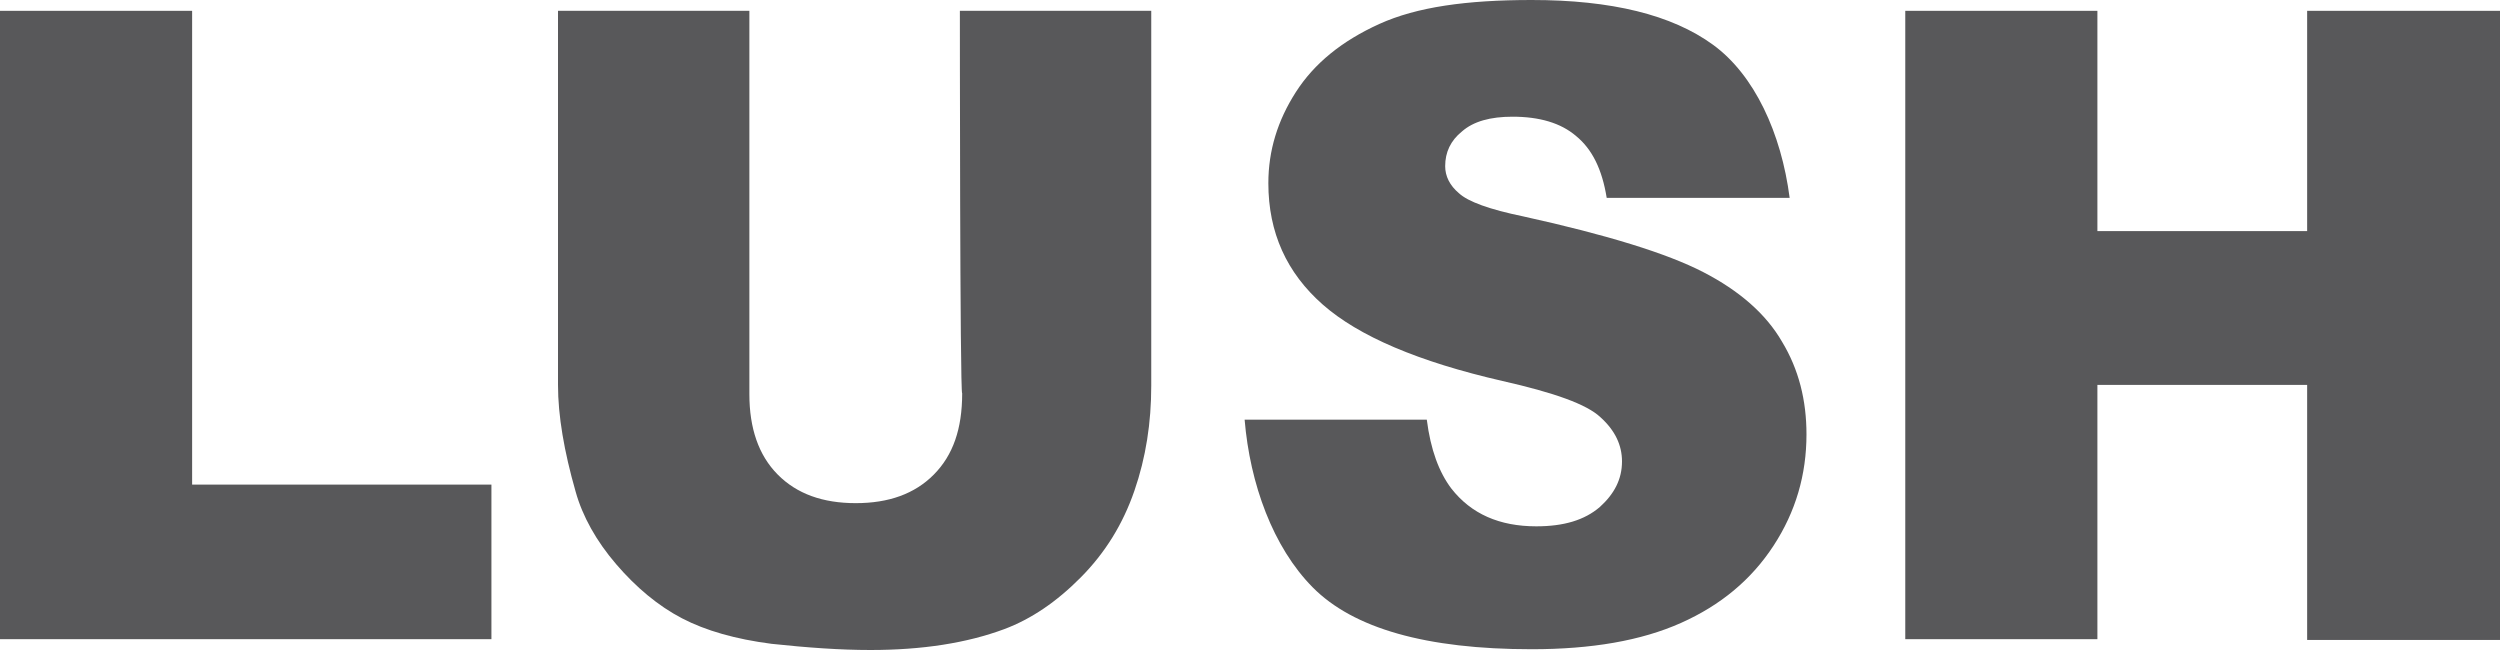
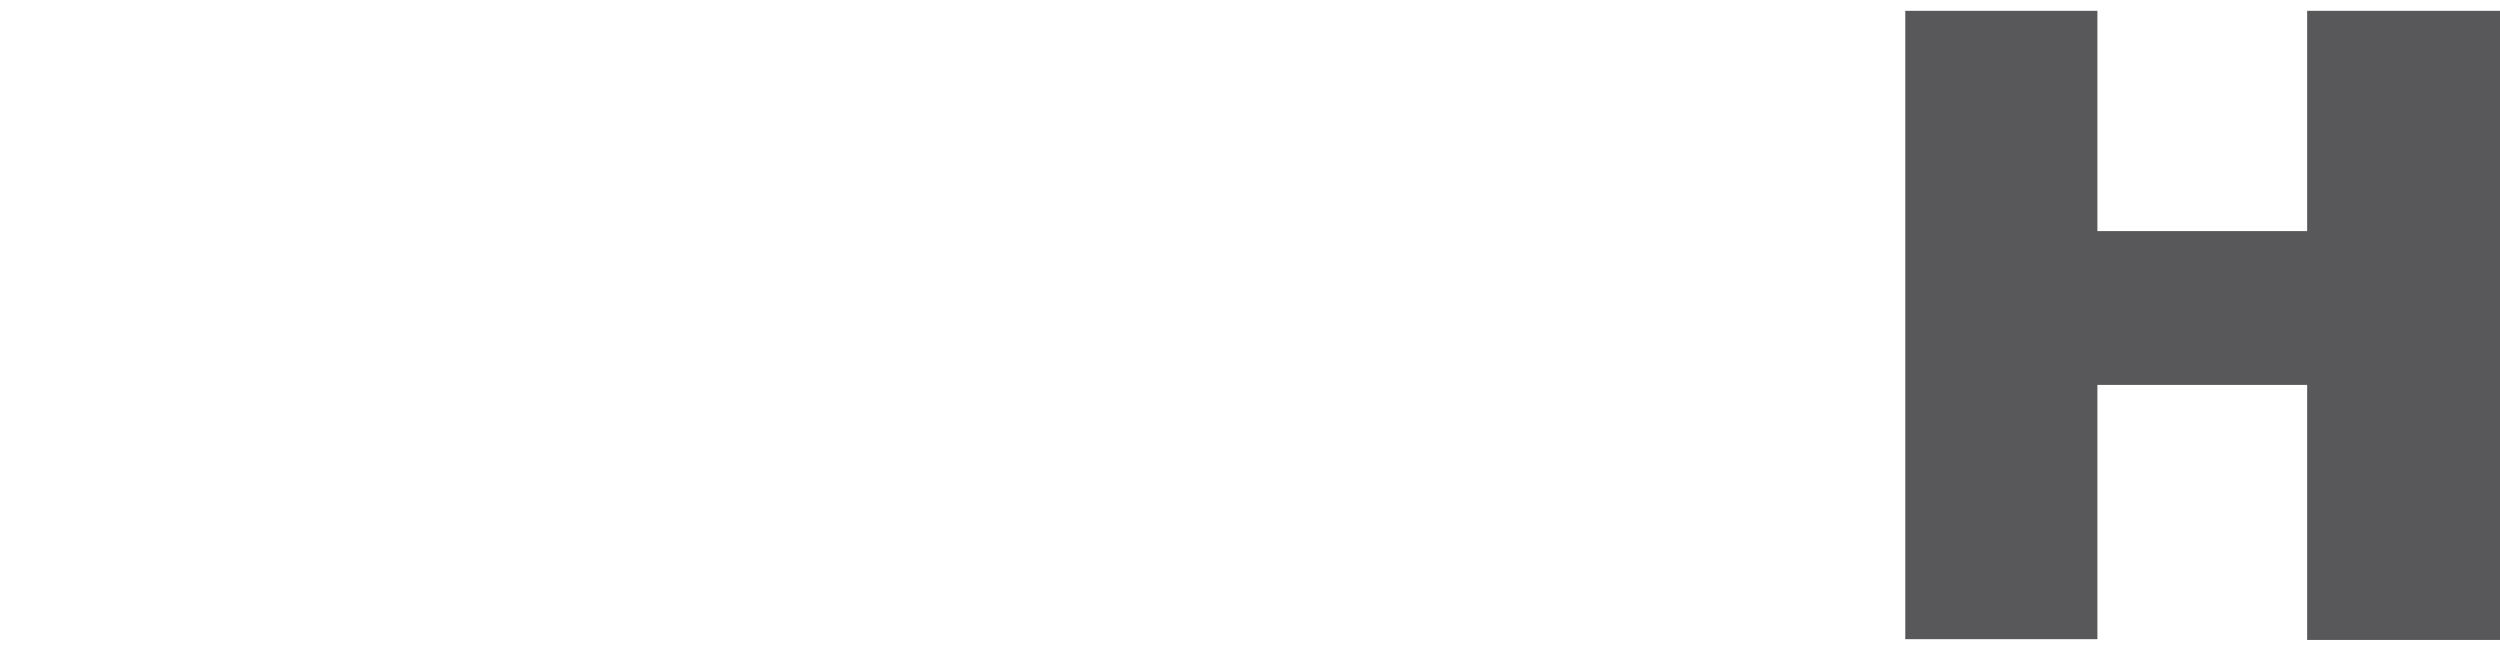
<svg xmlns="http://www.w3.org/2000/svg" width="100" height="26" viewBox="0 0 100 26" fill="none">
-   <path d="M0 0.433H7.685V19.384H19.657V25.567H0V0.433Z" fill="#58585A" />
-   <path d="M38.395 0.433H46.05V15.427C46.05 16.911 45.835 18.302 45.376 19.631C44.917 20.961 44.213 22.105 43.233 23.094C42.253 24.083 41.243 24.763 40.171 25.165C38.671 25.722 36.895 26 34.813 26C33.619 26 32.302 25.907 30.863 25.753C29.424 25.567 28.23 25.227 27.28 24.732C26.331 24.238 25.443 23.496 24.647 22.568C23.851 21.641 23.3 20.652 23.024 19.662C22.565 18.055 22.32 16.633 22.32 15.396V0.433H29.975V15.767C29.975 17.127 30.342 18.209 31.108 18.982C31.873 19.755 32.914 20.126 34.231 20.126C35.548 20.126 36.589 19.755 37.354 18.982C38.12 18.209 38.487 17.158 38.487 15.736C38.395 15.767 38.395 0.433 38.395 0.433Z" fill="#58585A" />
  <path d="M76.211 0.433H83.896V9.244H92.286V0.433H100.002V25.598H92.286V15.396H83.896V25.567H76.211V0.433Z" fill="#58585A" />
-   <path d="M49.785 16.787H57.072C57.225 17.993 57.562 18.889 58.052 19.539C58.848 20.559 59.981 21.053 61.451 21.053C62.553 21.053 63.38 20.806 63.992 20.281C64.574 19.755 64.88 19.168 64.88 18.457C64.88 17.807 64.605 17.22 64.023 16.694C63.472 16.169 62.155 15.705 60.104 15.241C56.736 14.469 54.347 13.448 52.908 12.181C51.469 10.913 50.734 9.306 50.734 7.327C50.734 6.029 51.102 4.823 51.837 3.679C52.572 2.535 53.674 1.639 55.174 0.958C56.674 0.278 58.665 0 61.267 0C64.451 0 66.87 0.587 68.524 1.793C70.177 2.999 71.249 5.317 71.586 7.914H64.268C64.084 6.771 63.686 5.967 63.043 5.441C62.431 4.916 61.573 4.668 60.502 4.668C59.614 4.668 58.94 4.854 58.481 5.256C58.022 5.627 57.807 6.09 57.807 6.647C57.807 7.049 57.991 7.42 58.358 7.729C58.726 8.069 59.583 8.378 60.93 8.656C64.298 9.398 66.687 10.14 68.126 10.882C69.565 11.624 70.636 12.552 71.279 13.665C71.953 14.778 72.259 16.014 72.259 17.375C72.259 18.982 71.831 20.466 70.943 21.826C70.055 23.187 68.83 24.207 67.238 24.918C65.646 25.629 63.655 25.969 61.267 25.969C57.042 25.969 54.133 25.134 52.51 23.496C50.918 21.888 49.999 19.353 49.785 16.787Z" fill="#58585A" />
</svg>